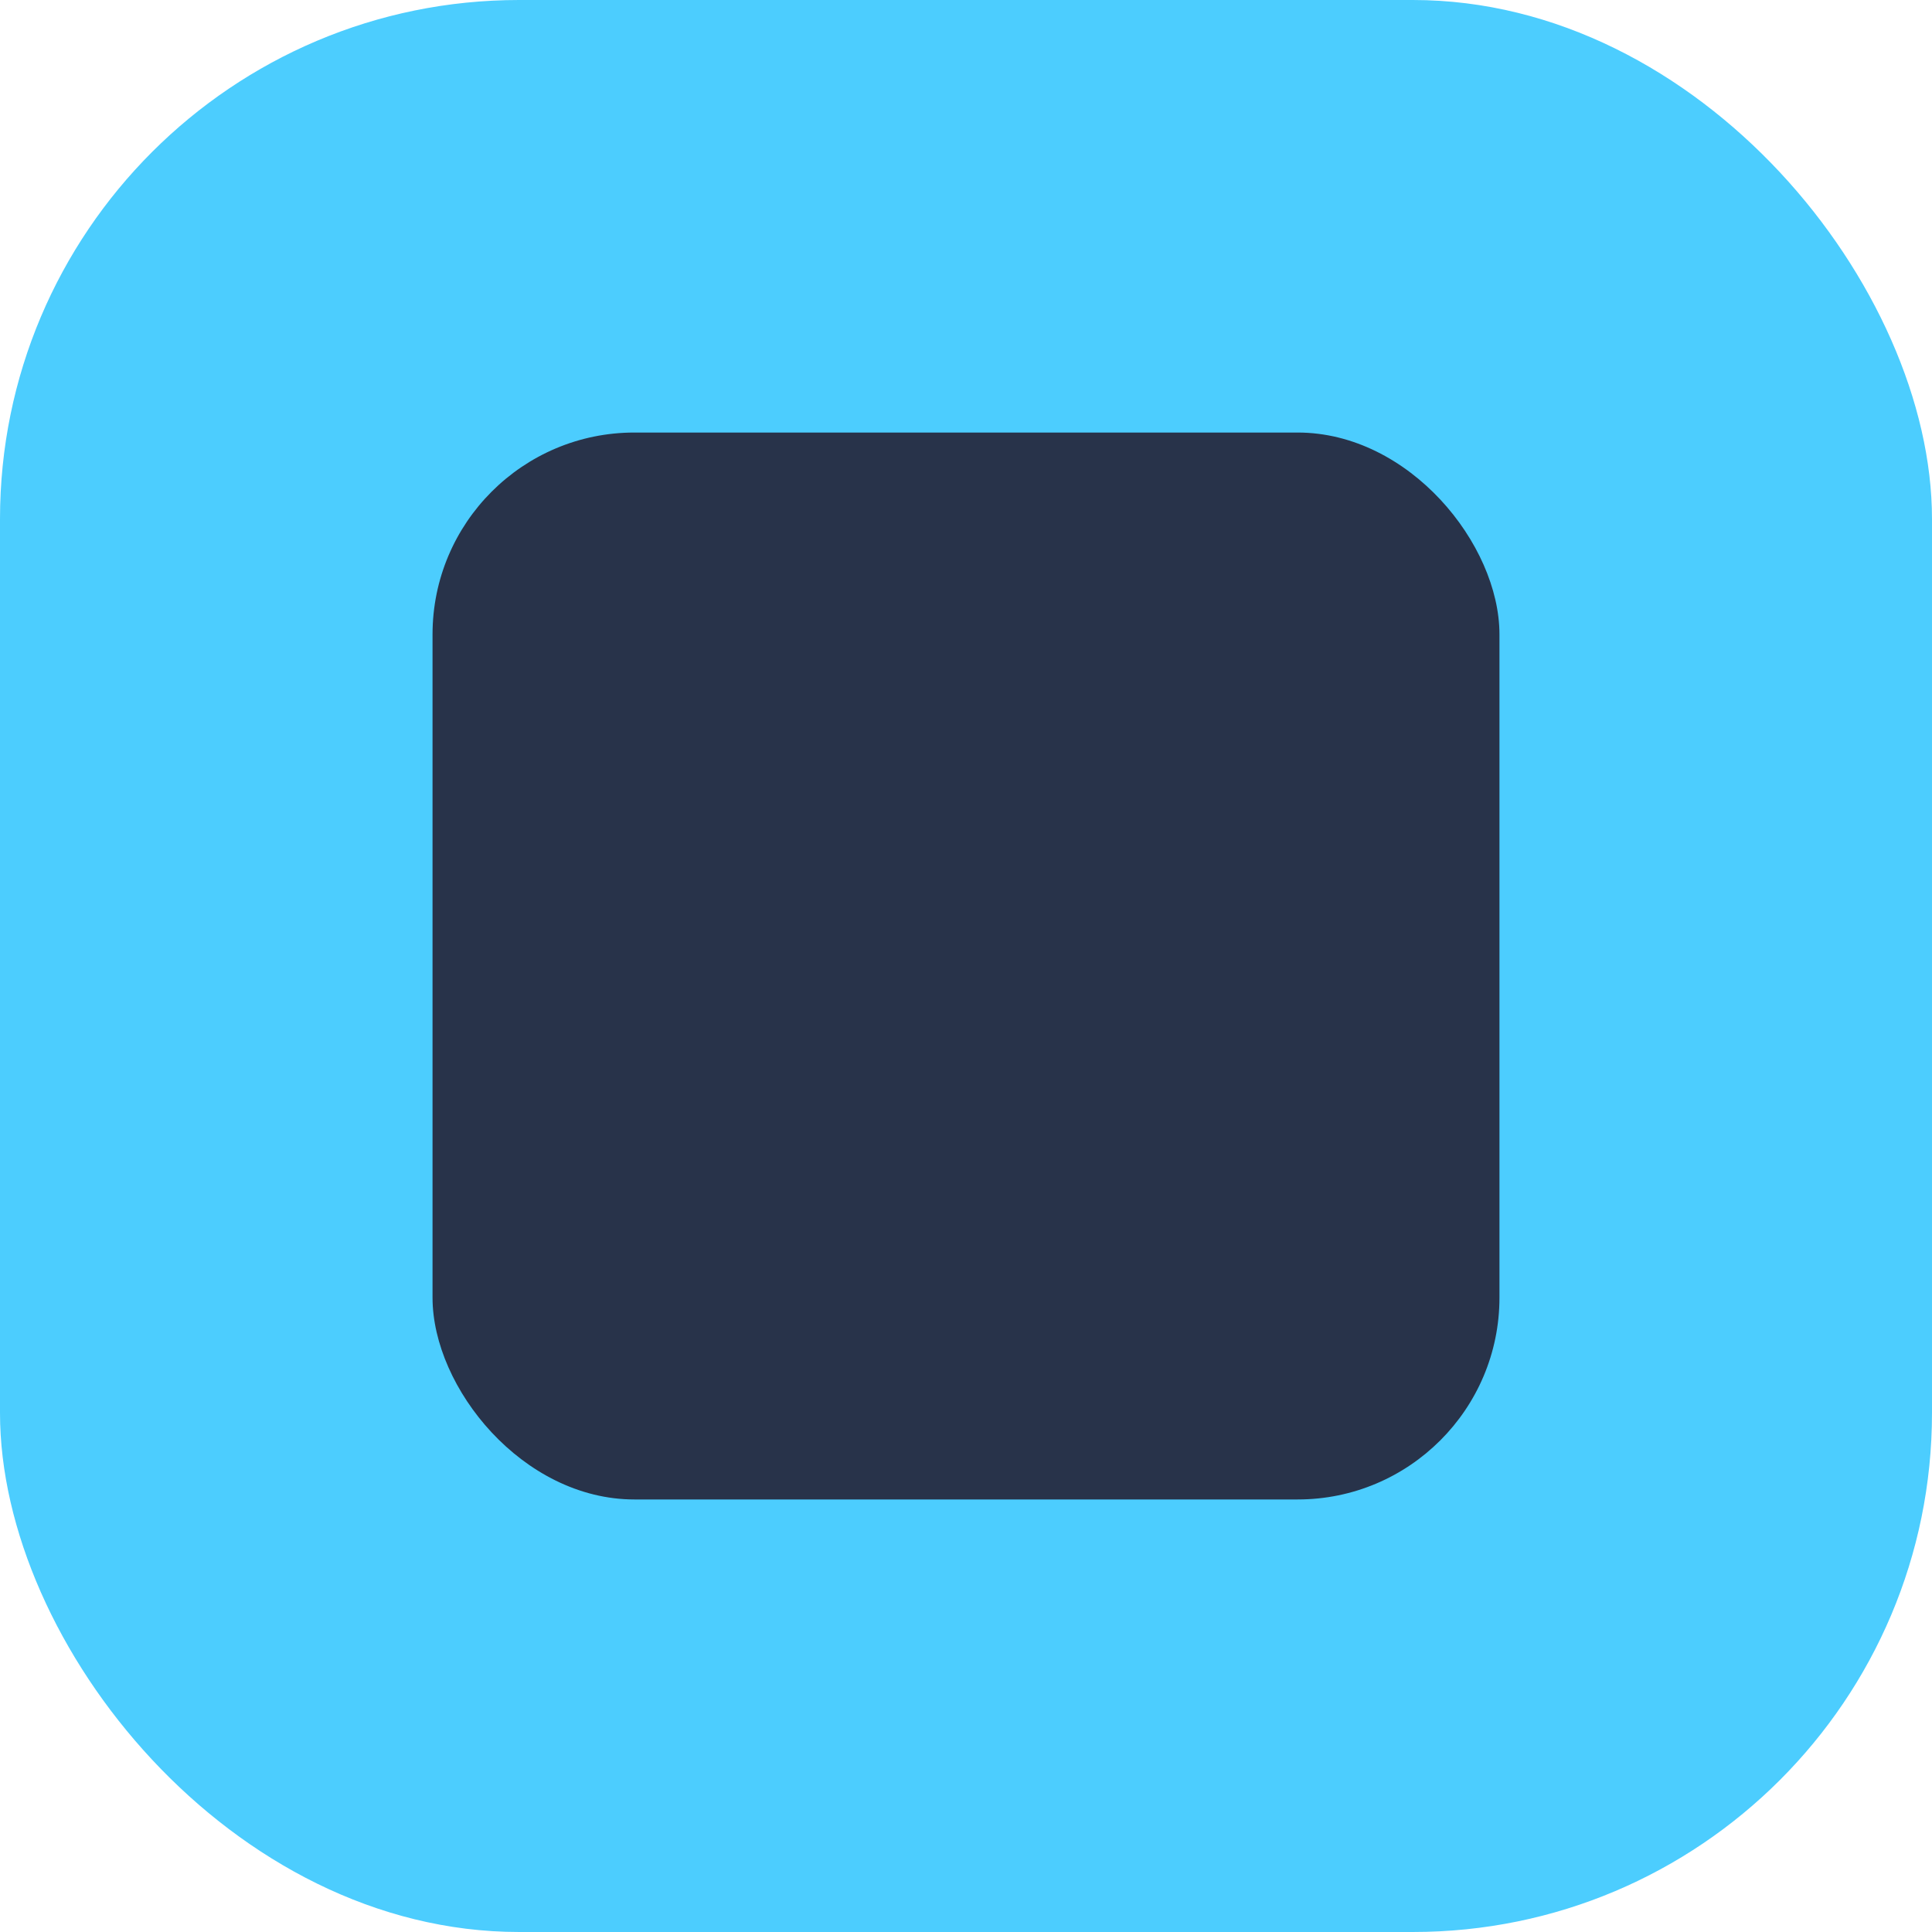
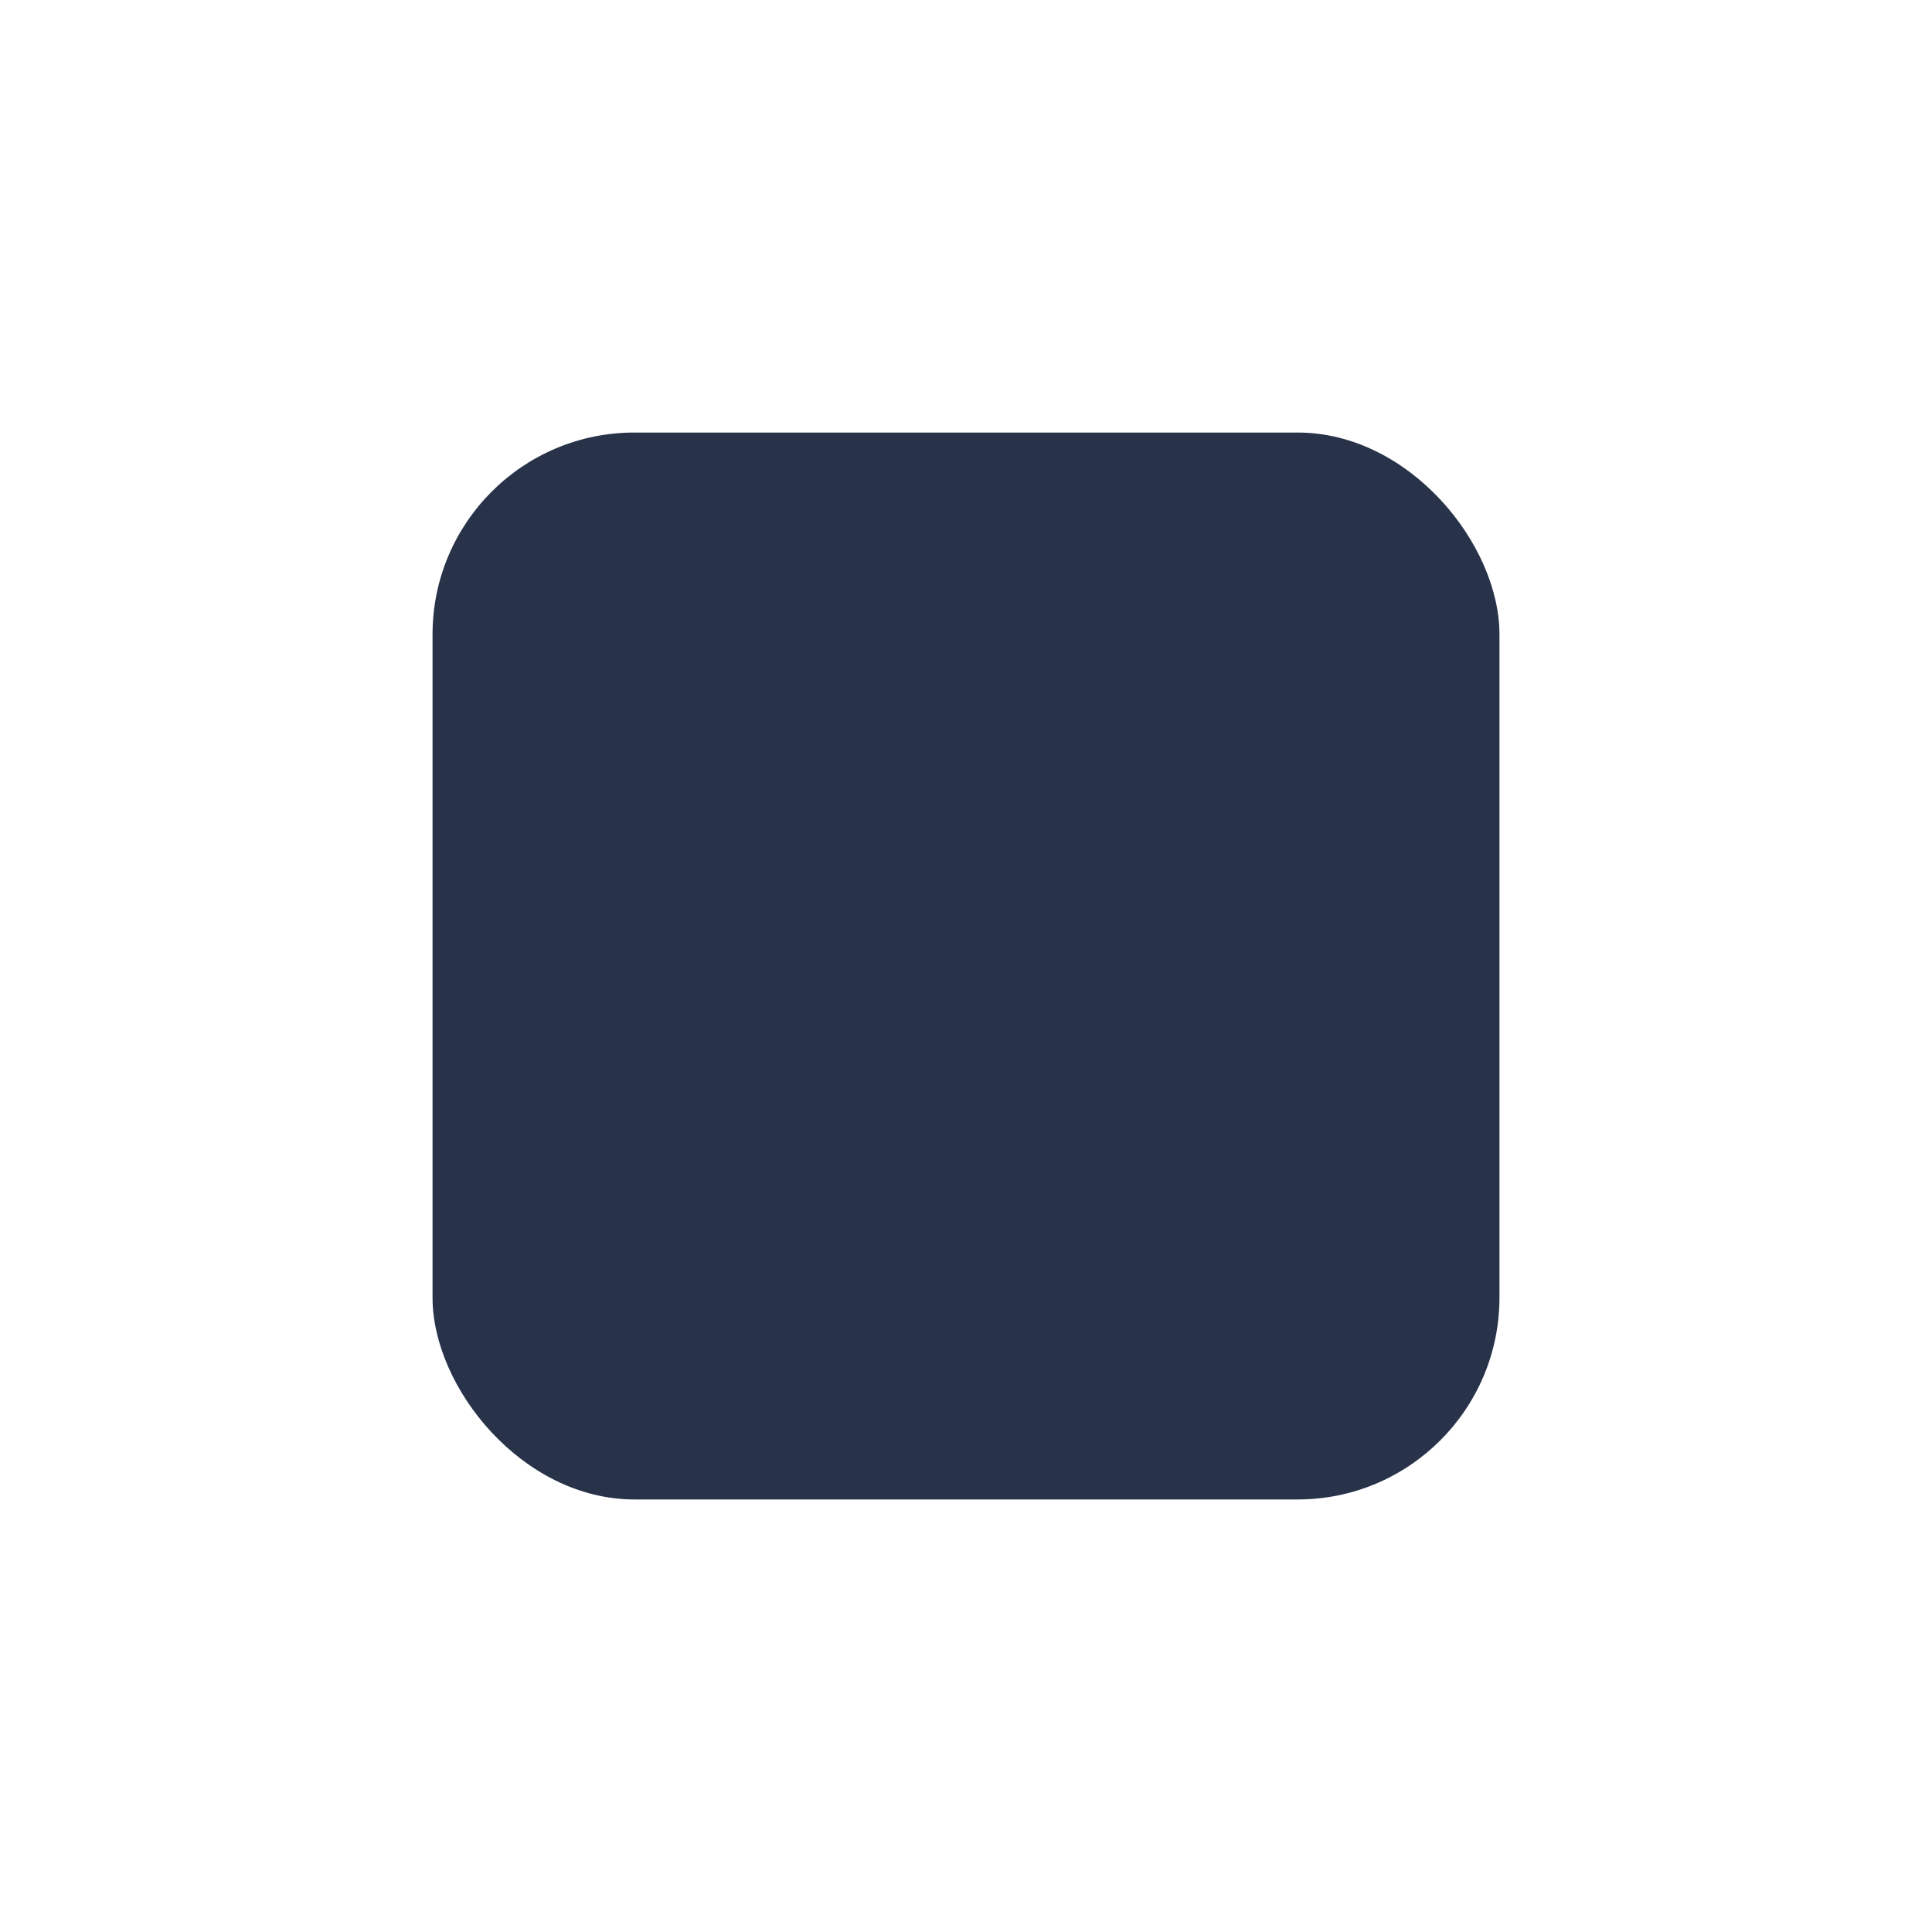
<svg xmlns="http://www.w3.org/2000/svg" width="67" height="67" viewBox="0 0 67 67" fill="none">
-   <rect width="67" height="67" rx="18" fill="#4CCDFE" />
  <rect x="15" y="15" width="37" height="37" rx="7" fill="#28334A" />
</svg>